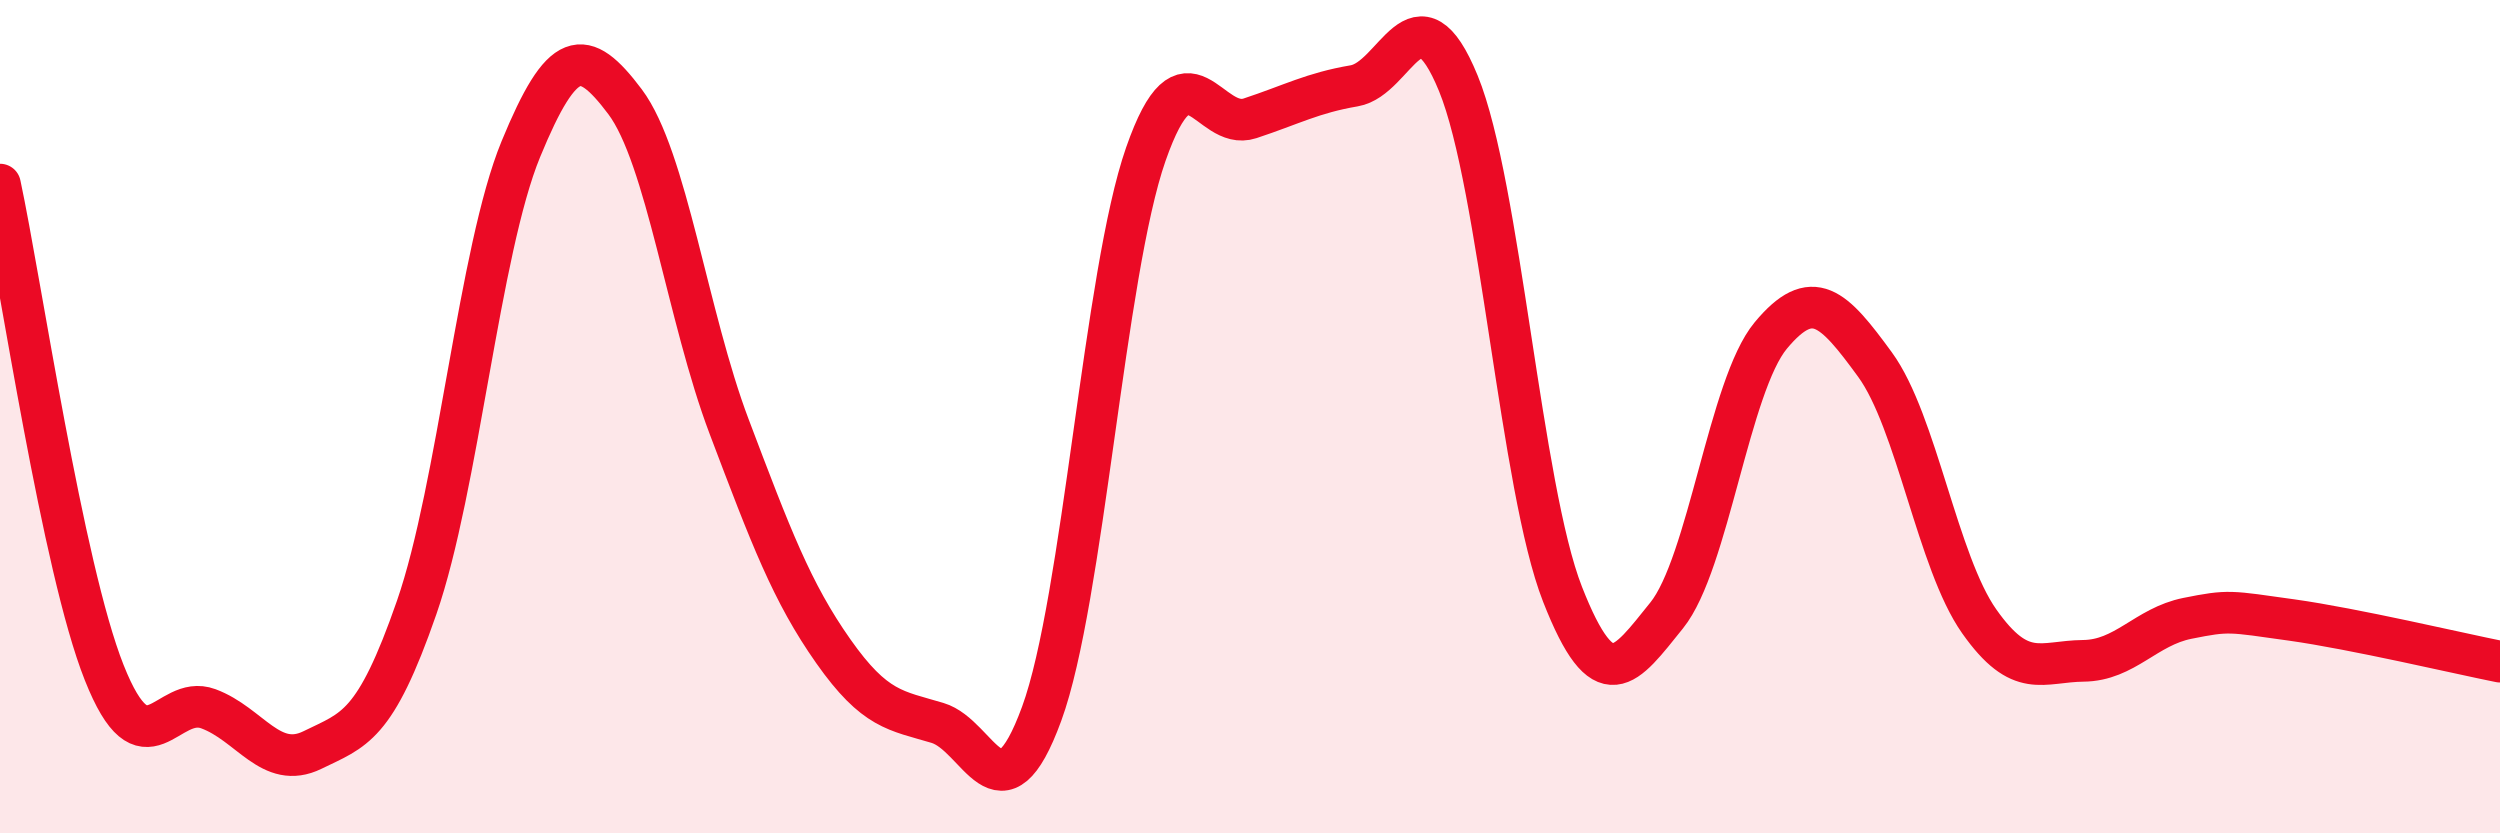
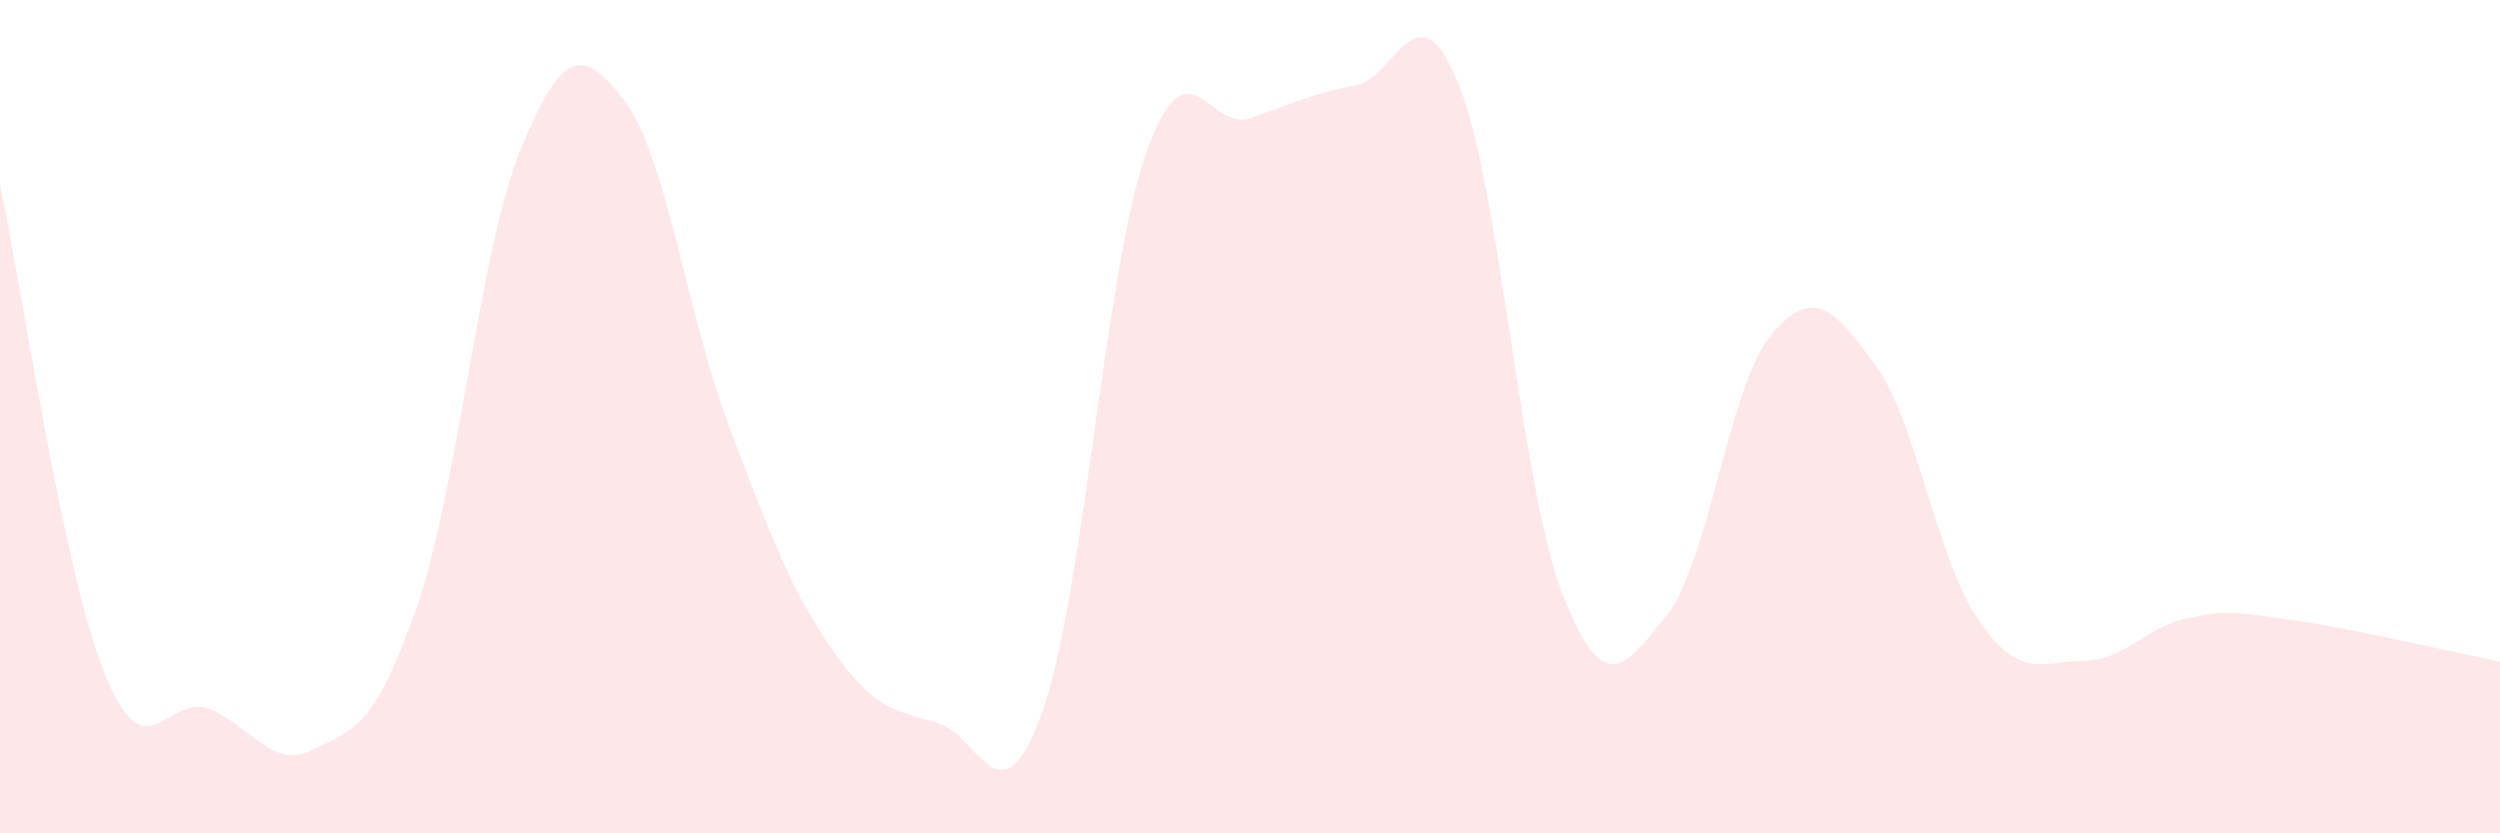
<svg xmlns="http://www.w3.org/2000/svg" width="60" height="20" viewBox="0 0 60 20">
  <path d="M 0,4.43 C 0.5,6.77 1.5,13.62 2.5,16.14 C 3.5,18.66 4,16.64 5,17.01 C 6,17.38 6.5,18.49 7.5,18 C 8.5,17.51 9,17.46 10,14.58 C 11,11.7 11.5,6.01 12.5,3.58 C 13.5,1.15 14,1.11 15,2.44 C 16,3.77 16.5,7.6 17.5,10.24 C 18.5,12.88 19,14.21 20,15.63 C 21,17.05 21.5,17.05 22.5,17.35 C 23.5,17.65 24,19.86 25,17.13 C 26,14.4 26.5,6.56 27.5,3.7 C 28.5,0.84 29,3.17 30,2.84 C 31,2.51 31.5,2.23 32.5,2.06 C 33.5,1.89 34,-0.44 35,2 C 36,4.44 36.5,11.71 37.5,14.26 C 38.5,16.81 39,16.01 40,14.77 C 41,13.53 41.5,9.25 42.5,8.05 C 43.5,6.85 44,7.38 45,8.75 C 46,10.12 46.5,13.49 47.5,14.91 C 48.5,16.33 49,15.87 50,15.86 C 51,15.85 51.5,15.04 52.5,14.84 C 53.5,14.64 53.5,14.67 55,14.88 C 56.5,15.09 59,15.68 60,15.88L60 20L0 20Z" fill="#EB0A25" opacity="0.1" stroke-linecap="round" stroke-linejoin="round" />
-   <path d="M 0,4.43 C 0.5,6.77 1.5,13.62 2.5,16.14 C 3.5,18.66 4,16.64 5,17.01 C 6,17.38 6.5,18.49 7.5,18 C 8.5,17.51 9,17.46 10,14.58 C 11,11.7 11.5,6.01 12.5,3.58 C 13.5,1.15 14,1.11 15,2.44 C 16,3.77 16.5,7.6 17.5,10.24 C 18.5,12.88 19,14.21 20,15.63 C 21,17.05 21.5,17.05 22.5,17.35 C 23.5,17.65 24,19.86 25,17.13 C 26,14.4 26.5,6.56 27.5,3.7 C 28.5,0.84 29,3.17 30,2.84 C 31,2.51 31.5,2.23 32.5,2.06 C 33.5,1.89 34,-0.44 35,2 C 36,4.44 36.5,11.71 37.5,14.26 C 38.5,16.81 39,16.01 40,14.77 C 41,13.53 41.5,9.25 42.5,8.05 C 43.5,6.85 44,7.38 45,8.75 C 46,10.12 46.5,13.49 47.5,14.91 C 48.5,16.33 49,15.87 50,15.86 C 51,15.85 51.5,15.04 52.5,14.84 C 53.5,14.64 53.5,14.67 55,14.88 C 56.5,15.09 59,15.68 60,15.88" stroke="#EB0A25" stroke-width="1" fill="none" stroke-linecap="round" stroke-linejoin="round" />
</svg>